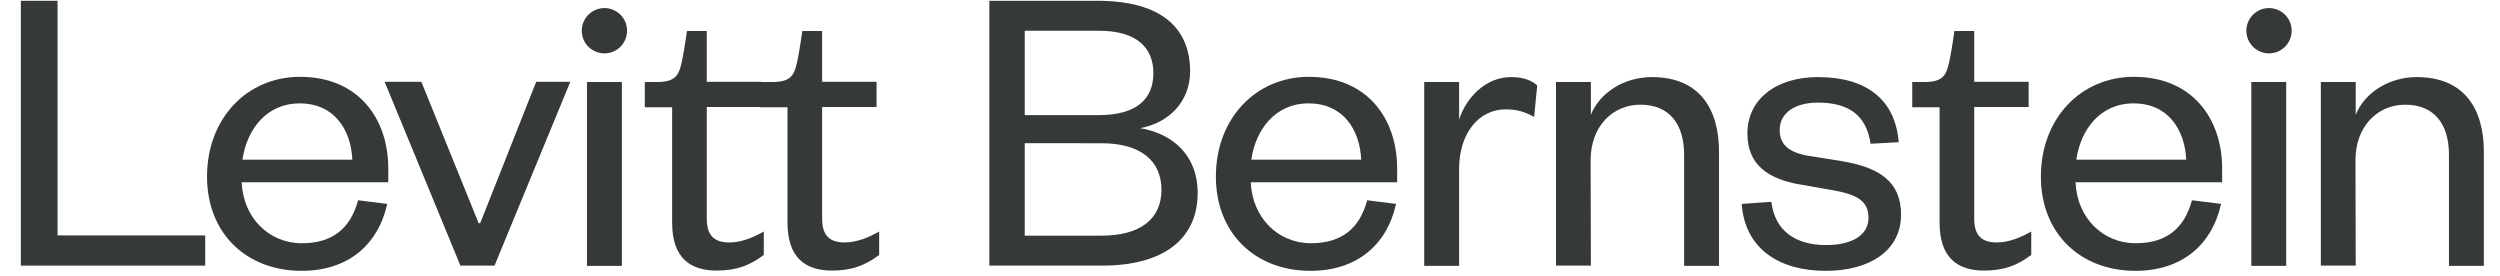
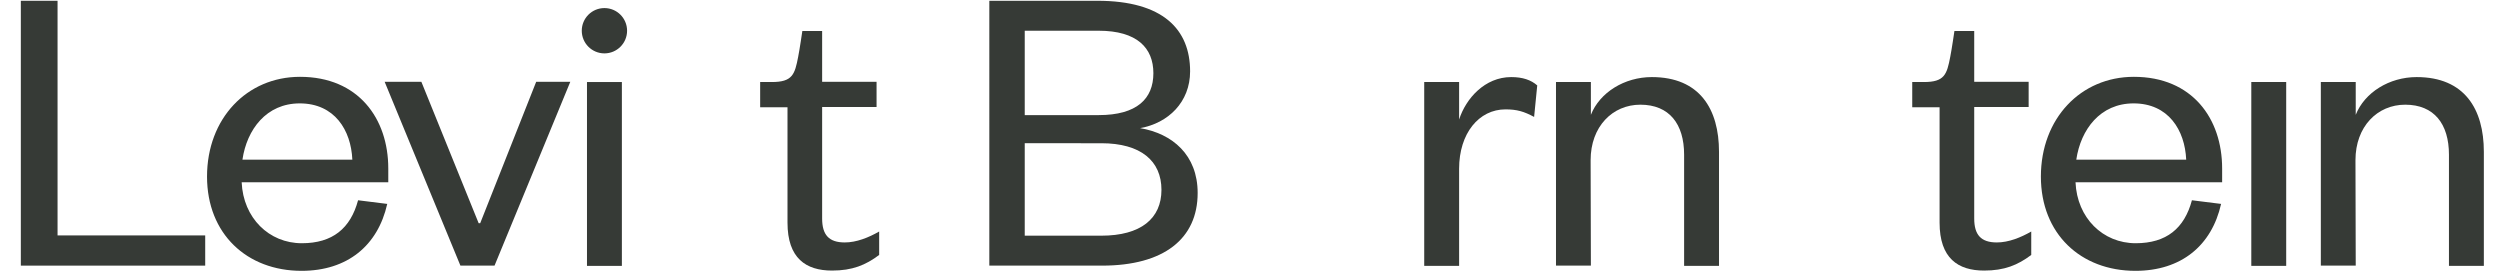
<svg xmlns="http://www.w3.org/2000/svg" version="1.1" id="Artwork" x="0px" y="0px" viewBox="440 -27 960 106">
  <style type="text/css">.st0{fill:#363A36;}</style>
  <g>
    <g>
      <path class="st0" d="M462.1-26.7v90.1h56.7V75H448V-26.7H462.1z" />
      <path class="st0" d="M588.7,51.3c-3.6,16-15.3,25.7-32.9,25.7c-21,0-36.3-14.2-36.3-36.2c0-22.3,15.3-38.3,35.7-38.3    c22.4,0,33.9,16,33.9,35.2V43h-56.3c0.6,13.7,10.5,23.4,23.1,23.4c11.8,0,18.7-5.7,21.6-16.5L588.7,51.3z M575.3,34.3    c-0.5-11.3-6.8-21.6-20.2-21.6c-12.8,0-20.3,10-22,21.6H575.3z" />
      <path class="st0" d="M616.8,75L587.7,4.4h14.1l22,54.3h0.6l21.5-54.3H659L629.9,75H616.8z" />
      <rect x="665.4" y="4.5" class="st0" width="13.4" height="70.6" />
-       <path class="st0" d="M698.3,14.2h-10.7V4.5h4.5c7.9,0,8.8-2.9,10.1-9.7c0.5-2.4,1.6-9.9,1.6-9.9h7.6V4.4h20.9v9.7h-20.9v42.8    c0,6.3,2.6,9.2,8.7,9.2c4.5,0,9.2-1.9,13.2-4.2v9c-5.2,3.9-10.3,6-18.1,6c-10,0-17.1-4.7-17.1-18.4V14.2    C698.1,14.2,698.3,14.2,698.3,14.2z" />
      <path class="st0" d="M1185,14.2h-10.7V4.5h4.5c7.9,0,8.8-2.9,10.1-9.7c0.5-2.4,1.6-9.9,1.6-9.9h7.6V4.4h20.9v9.7h-20.9v42.8    c0,6.3,2.6,9.2,8.7,9.2c4.5,0,9.2-1.9,13.2-4.2v9c-5.2,3.9-10.3,6-18.1,6c-10,0-17.1-4.7-17.1-18.4V14.2    C1184.8,14.2,1185,14.2,1185,14.2z" />
      <path class="st0" d="M863.2,75h-43.3V-26.7h41.5c25.2,0,35.6,11,35.6,27.1c0,11.8-8.4,19.9-19.2,21.8    c12.4,2.1,22.1,10.3,22.1,24.9C899.9,64.7,886.9,75,863.2,75z M833.5,17.2h28.4c14.7,0,21-6.3,21-16.1c0-9.7-6.3-16.3-21-16.3    h-28.4V17.2z M833.5,28v35.5h29.4c15.2,0,23.1-6.6,23.1-17.6c0-11.1-7.9-17.9-23.1-17.9H833.5z" />
-       <path class="st0" d="M976.1,51.3c-3.6,16-15.3,25.7-32.9,25.7c-21,0-36.3-14.2-36.3-36.2c0-22.3,15.3-38.3,35.7-38.3    c22.4,0,33.9,16,33.9,35.2V43h-56.2c0.6,13.7,10.5,23.4,23.1,23.4c11.8,0,18.7-5.7,21.6-16.5L976.1,51.3z M962.7,34.3    c-0.5-11.3-6.8-21.6-20.2-21.6c-12.8,0-20.3,10-22,21.6H962.7z" />
      <path class="st0" d="M1029.1,17.9c-3.9-2.1-6.6-2.9-11-2.9c-10.2,0-17.8,9.2-17.8,22.8v37.3h-13.4V4.5h13.4v14.4    c2.6-8.1,9.9-16.3,20-16.3c4.4,0,7.6,1.1,10,3.2L1029.1,17.9z" />
      <path class="st0" d="M1050.9,75h-13.4V4.5h13.4v12.6c3.4-8.6,12.9-14.5,23.4-14.5c18.4,0,25.8,12.3,25.8,28.7v43.8h-13.4V32.4    c0-11.8-5.7-19.2-16.8-19.2c-10.7,0-19.1,8.4-19.1,21.3L1050.9,75L1050.9,75z" />
-       <path class="st0" d="M1120.2,50.5c1.3,10.8,8.9,16.6,21,16.6c9.4,0,16.3-3.4,16.3-10.5c0-6.6-4.7-8.9-13.4-10.5l-12-2.1    c-13.2-2.1-21.1-7.7-21.1-19.8c0-12.9,10.8-21.6,27.1-21.6c18.7,0,29.7,8.7,31,25l-10.8,0.6c-1.6-10.8-8.2-15.8-20.2-15.8    c-8.9,0-14.7,4-14.7,10.5c0,5.7,3.6,8.6,10.8,9.9l13.2,2.1c14.2,2.4,22.6,7.8,22.6,20.5c0,14.1-12.4,21.6-28.9,21.6    c-17.6,0-31-8.2-32.3-25.7L1120.2,50.5z" />
      <path class="st0" d="M1292.9,51.3c-3.6,16-15.3,25.7-32.9,25.7c-21,0-36.3-14.2-36.3-36.2c0-22.3,15.3-38.3,35.7-38.3    c22.4,0,33.9,16,33.9,35.2V43H1237c0.6,13.7,10.5,23.4,23.1,23.4c11.8,0,18.7-5.7,21.6-16.5L1292.9,51.3z M1279.5,34.3    c-0.5-11.3-6.8-21.6-20.2-21.6c-12.8,0-20.3,10-22,21.6H1279.5z" />
      <path class="st0" d="M1317.9,4.5v70.6h-13.4V4.5H1317.9z" />
      <path class="st0" d="M1344.6,75h-13.4V4.5h13.4v12.6c3.4-8.6,12.9-14.5,23.4-14.5c18.4,0,25.8,12.3,25.8,28.7v43.8h-13.4V32.4    c0-11.8-5.7-19.2-16.8-19.2c-10.7,0-19.1,8.4-19.1,21.3L1344.6,75L1344.6,75z" />
      <path class="st0" d="M742.6,14.2h-10.7V4.5h4.5c7.9,0,8.8-2.9,10.1-9.7c0.5-2.4,1.6-9.9,1.6-9.9h7.6V4.4h20.9v9.7h-20.9v42.8    c0,6.3,2.6,9.2,8.7,9.2c4.5,0,9.2-1.9,13.2-4.2v9c-5.2,3.9-10.3,6-18.1,6c-10,0-17.1-4.7-17.1-18.4V14.2    C742.4,14.2,742.6,14.2,742.6,14.2z" />
    </g>
    <circle class="st0" cx="672.1" cy="-15.2" r="8.7" />
-     <circle class="st0" cx="1311.3" cy="-15.2" r="8.7" />
  </g>
</svg>